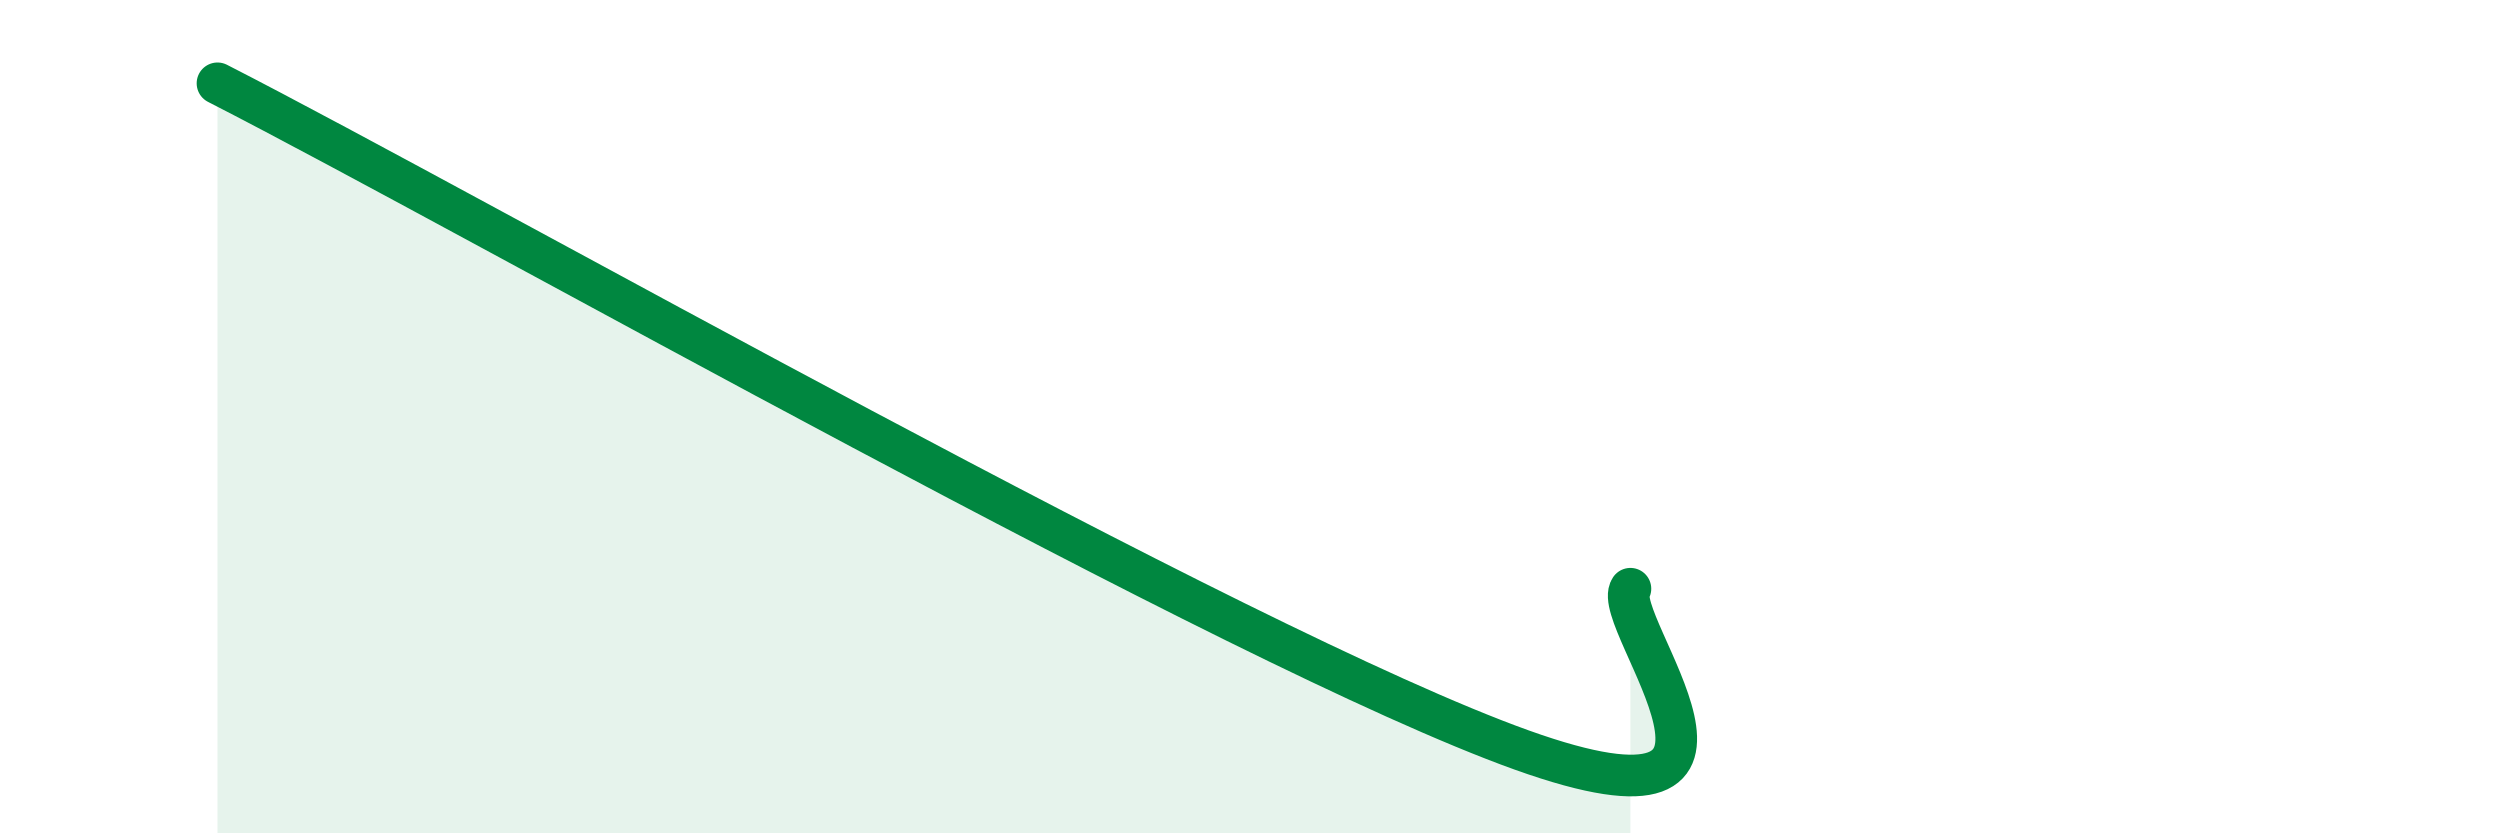
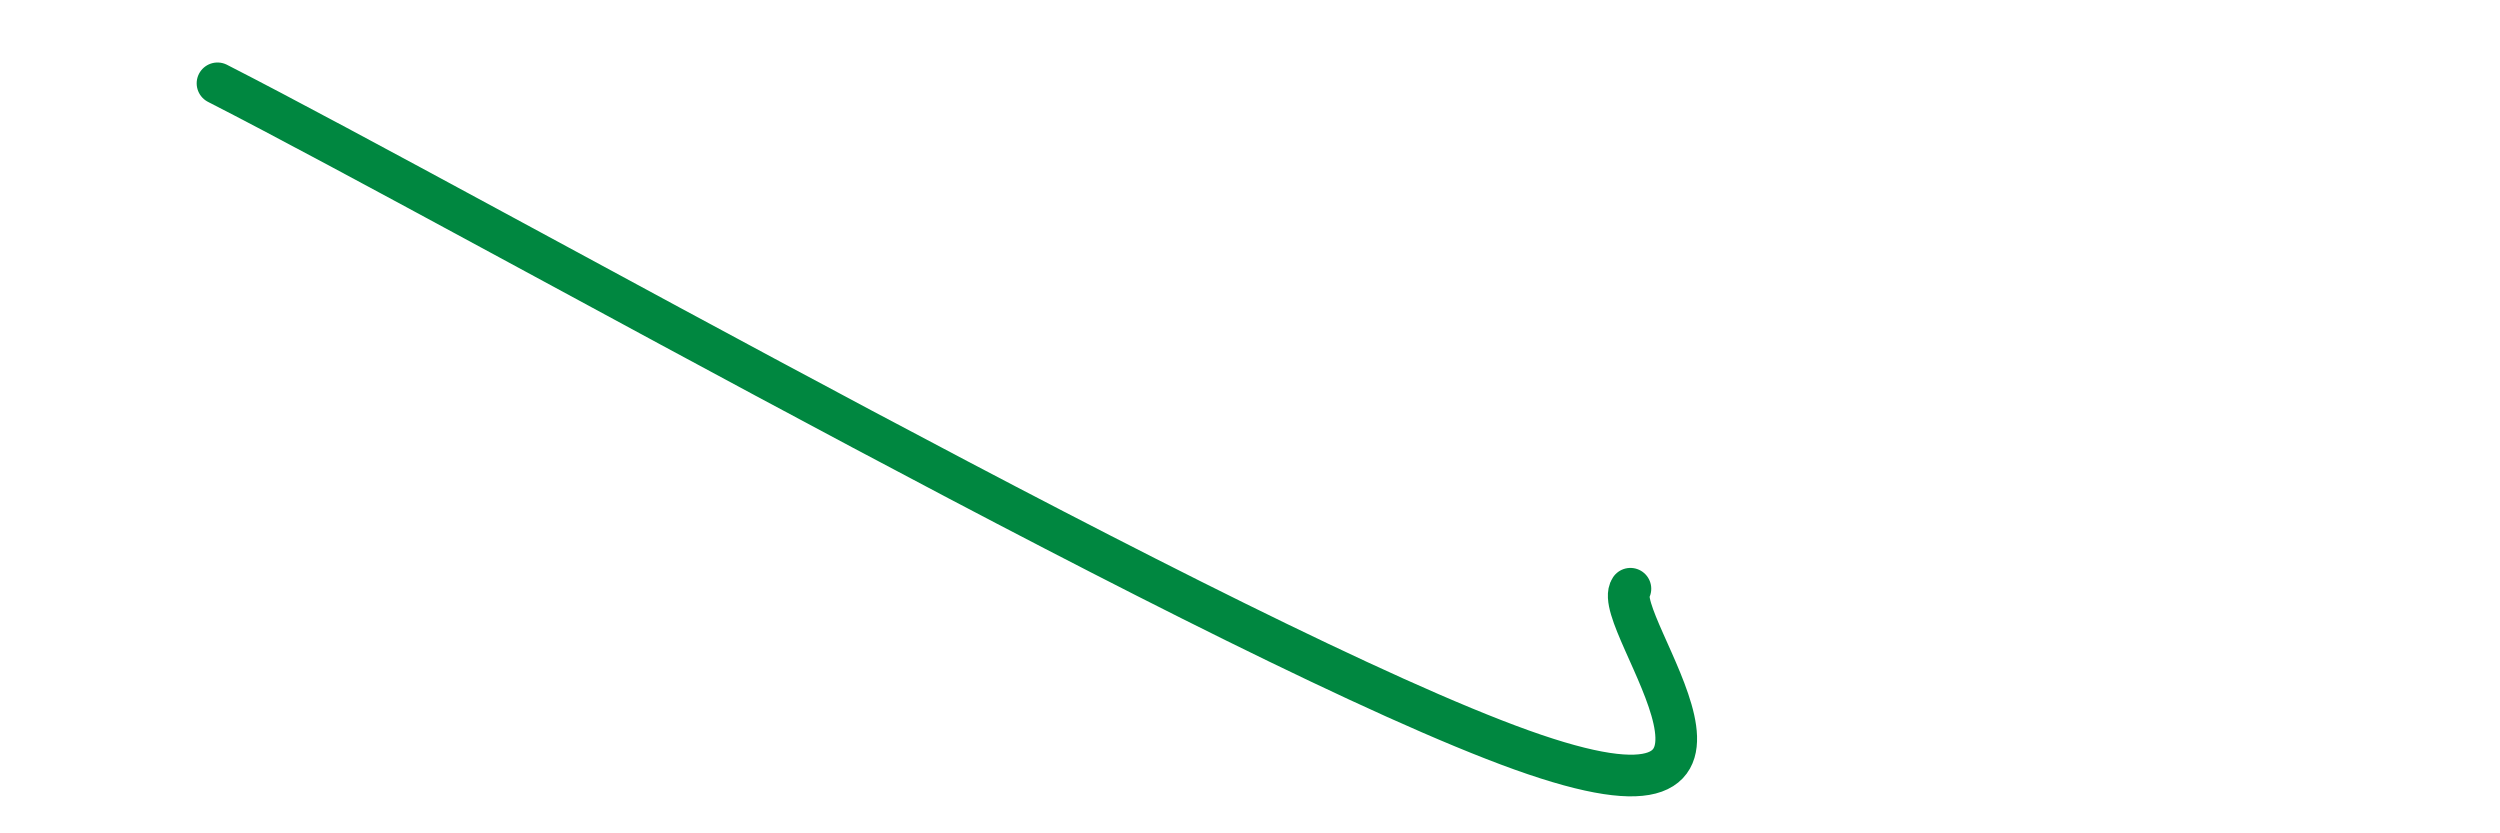
<svg xmlns="http://www.w3.org/2000/svg" width="60" height="20" viewBox="0 0 60 20">
-   <path d="M 5.22,2 C 11.48,5.2 29.74,15.57 36.52,18 C 43.3,20.43 38.61,14.9 39.13,14.13L39.13 20L5.22 20Z" fill="#008740" opacity="0.1" stroke-linecap="round" stroke-linejoin="round" />
  <path d="M 5.22,2 C 11.48,5.2 29.74,15.57 36.52,18 C 43.3,20.43 38.61,14.9 39.13,14.13" stroke="#008740" stroke-width="1" fill="none" stroke-linecap="round" stroke-linejoin="round" />
</svg>